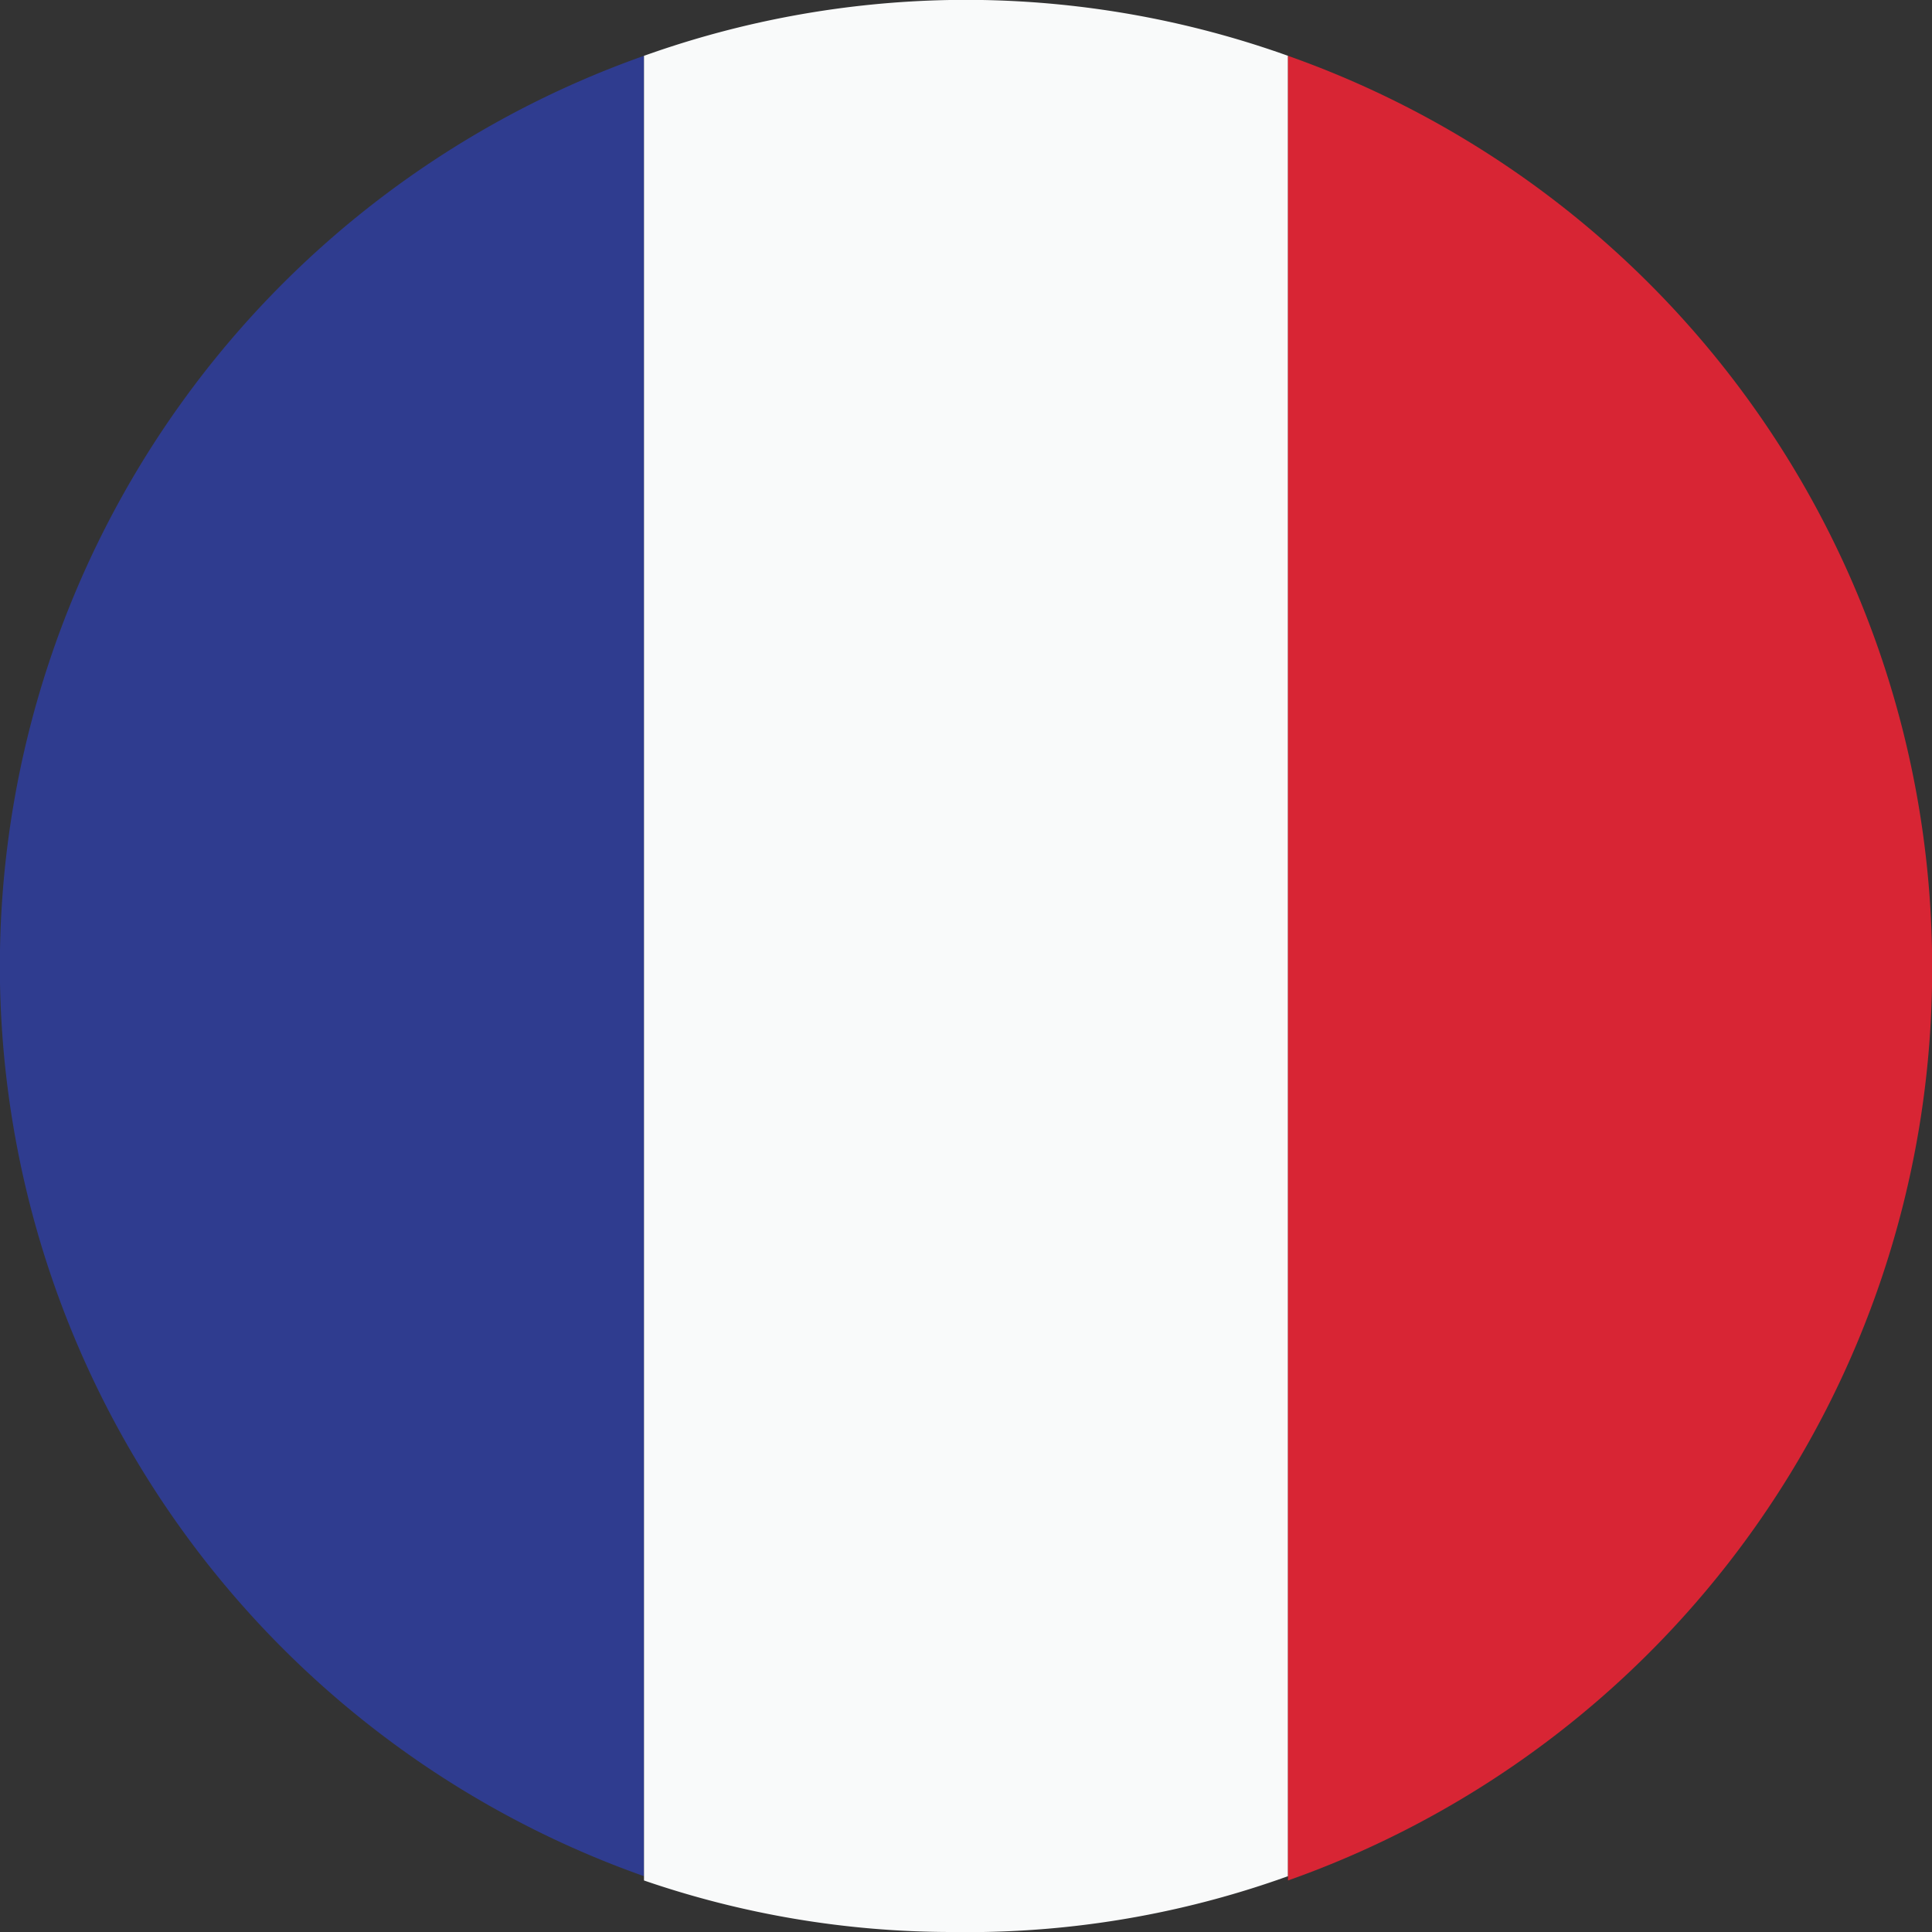
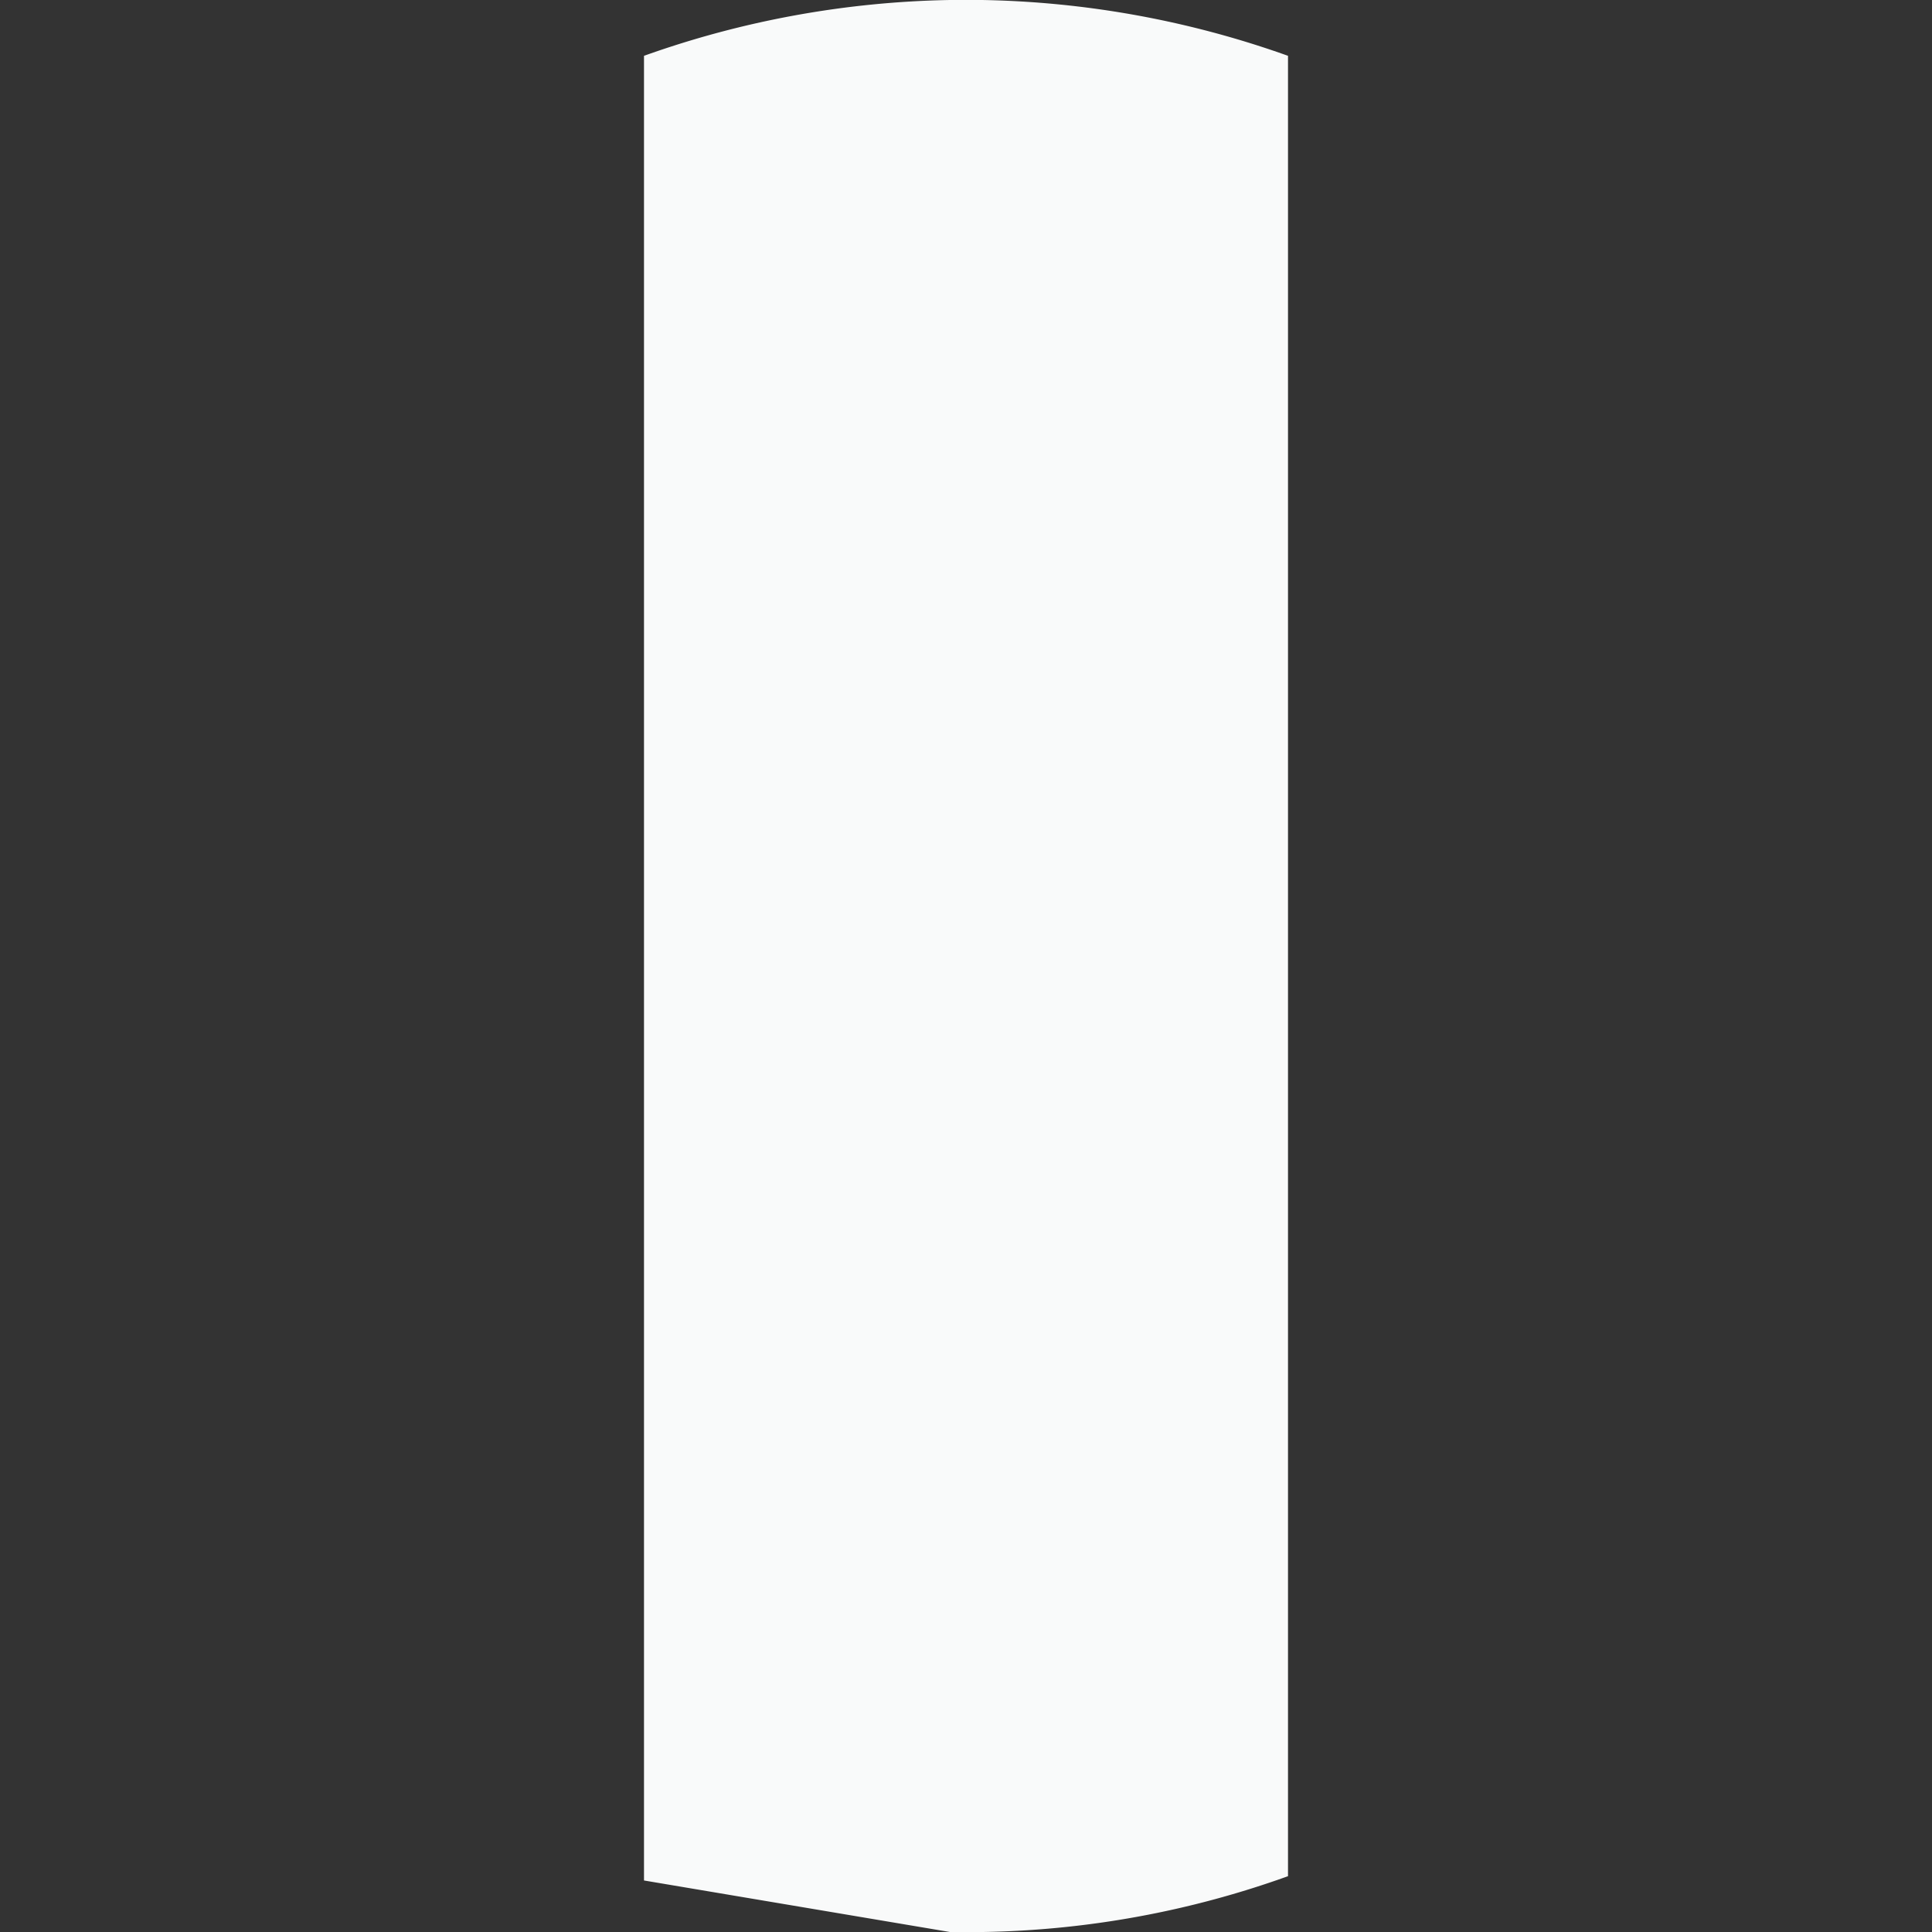
<svg xmlns="http://www.w3.org/2000/svg" id="Layer_1" data-name="Layer 1" viewBox="0 0 18 18">
  <rect x="0" y="0" width="18" height="18" fill="#333333" stroke="none" />
  <defs>
    <style>.cls-1{fill:#2f3c8f;}.cls-1,.cls-2,.cls-3{fill-rule:evenodd;}.cls-2{fill:#f9fafa;}.cls-3{fill:#d82534;}</style>
  </defs>
-   <path class="cls-1" d="M6,17.48V.52A9,9,0,0,0,0,8.85v.31a9,9,0,0,0,6,8.32Z" />
-   <path class="cls-2" d="M8.85,18h.31A8.82,8.82,0,0,0,12,17.48V.52A8.93,8.93,0,0,0,9.15,0h-.3A8.93,8.93,0,0,0,6,.52v17A8.83,8.83,0,0,0,8.85,18Z" />
-   <path class="cls-3" d="M18,9.15v-.3A9,9,0,0,0,12,.52v17a9,9,0,0,0,6-8.33Z" />
+   <path class="cls-2" d="M8.85,18h.31A8.82,8.82,0,0,0,12,17.48V.52A8.93,8.93,0,0,0,9.15,0h-.3A8.93,8.93,0,0,0,6,.52v17Z" />
</svg>